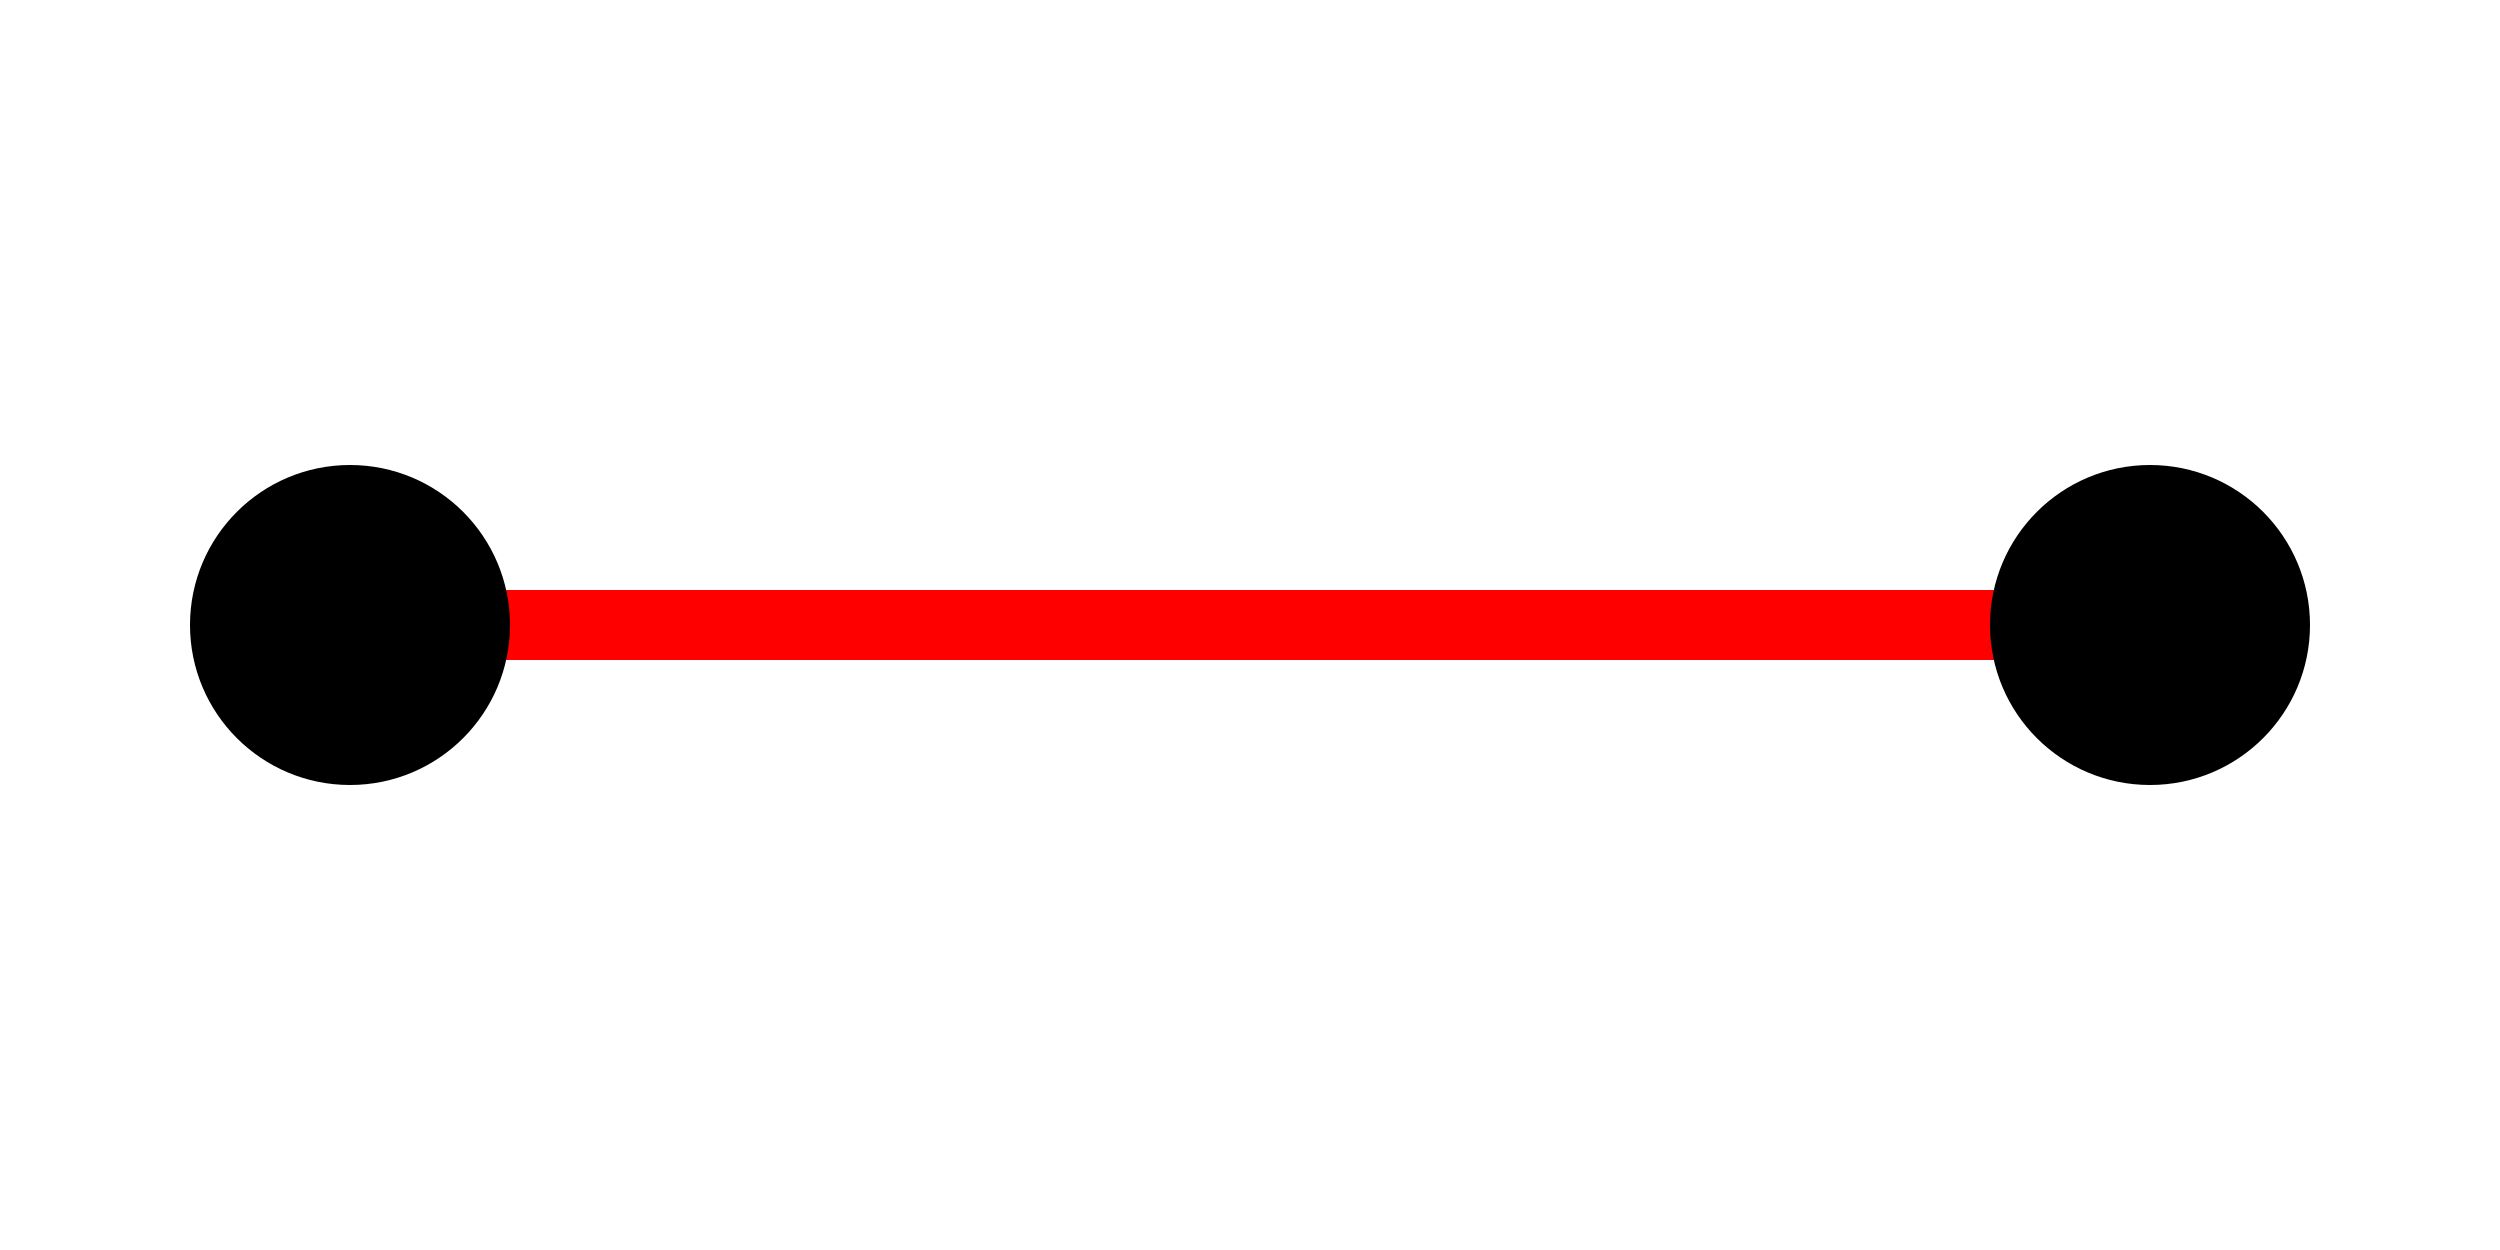
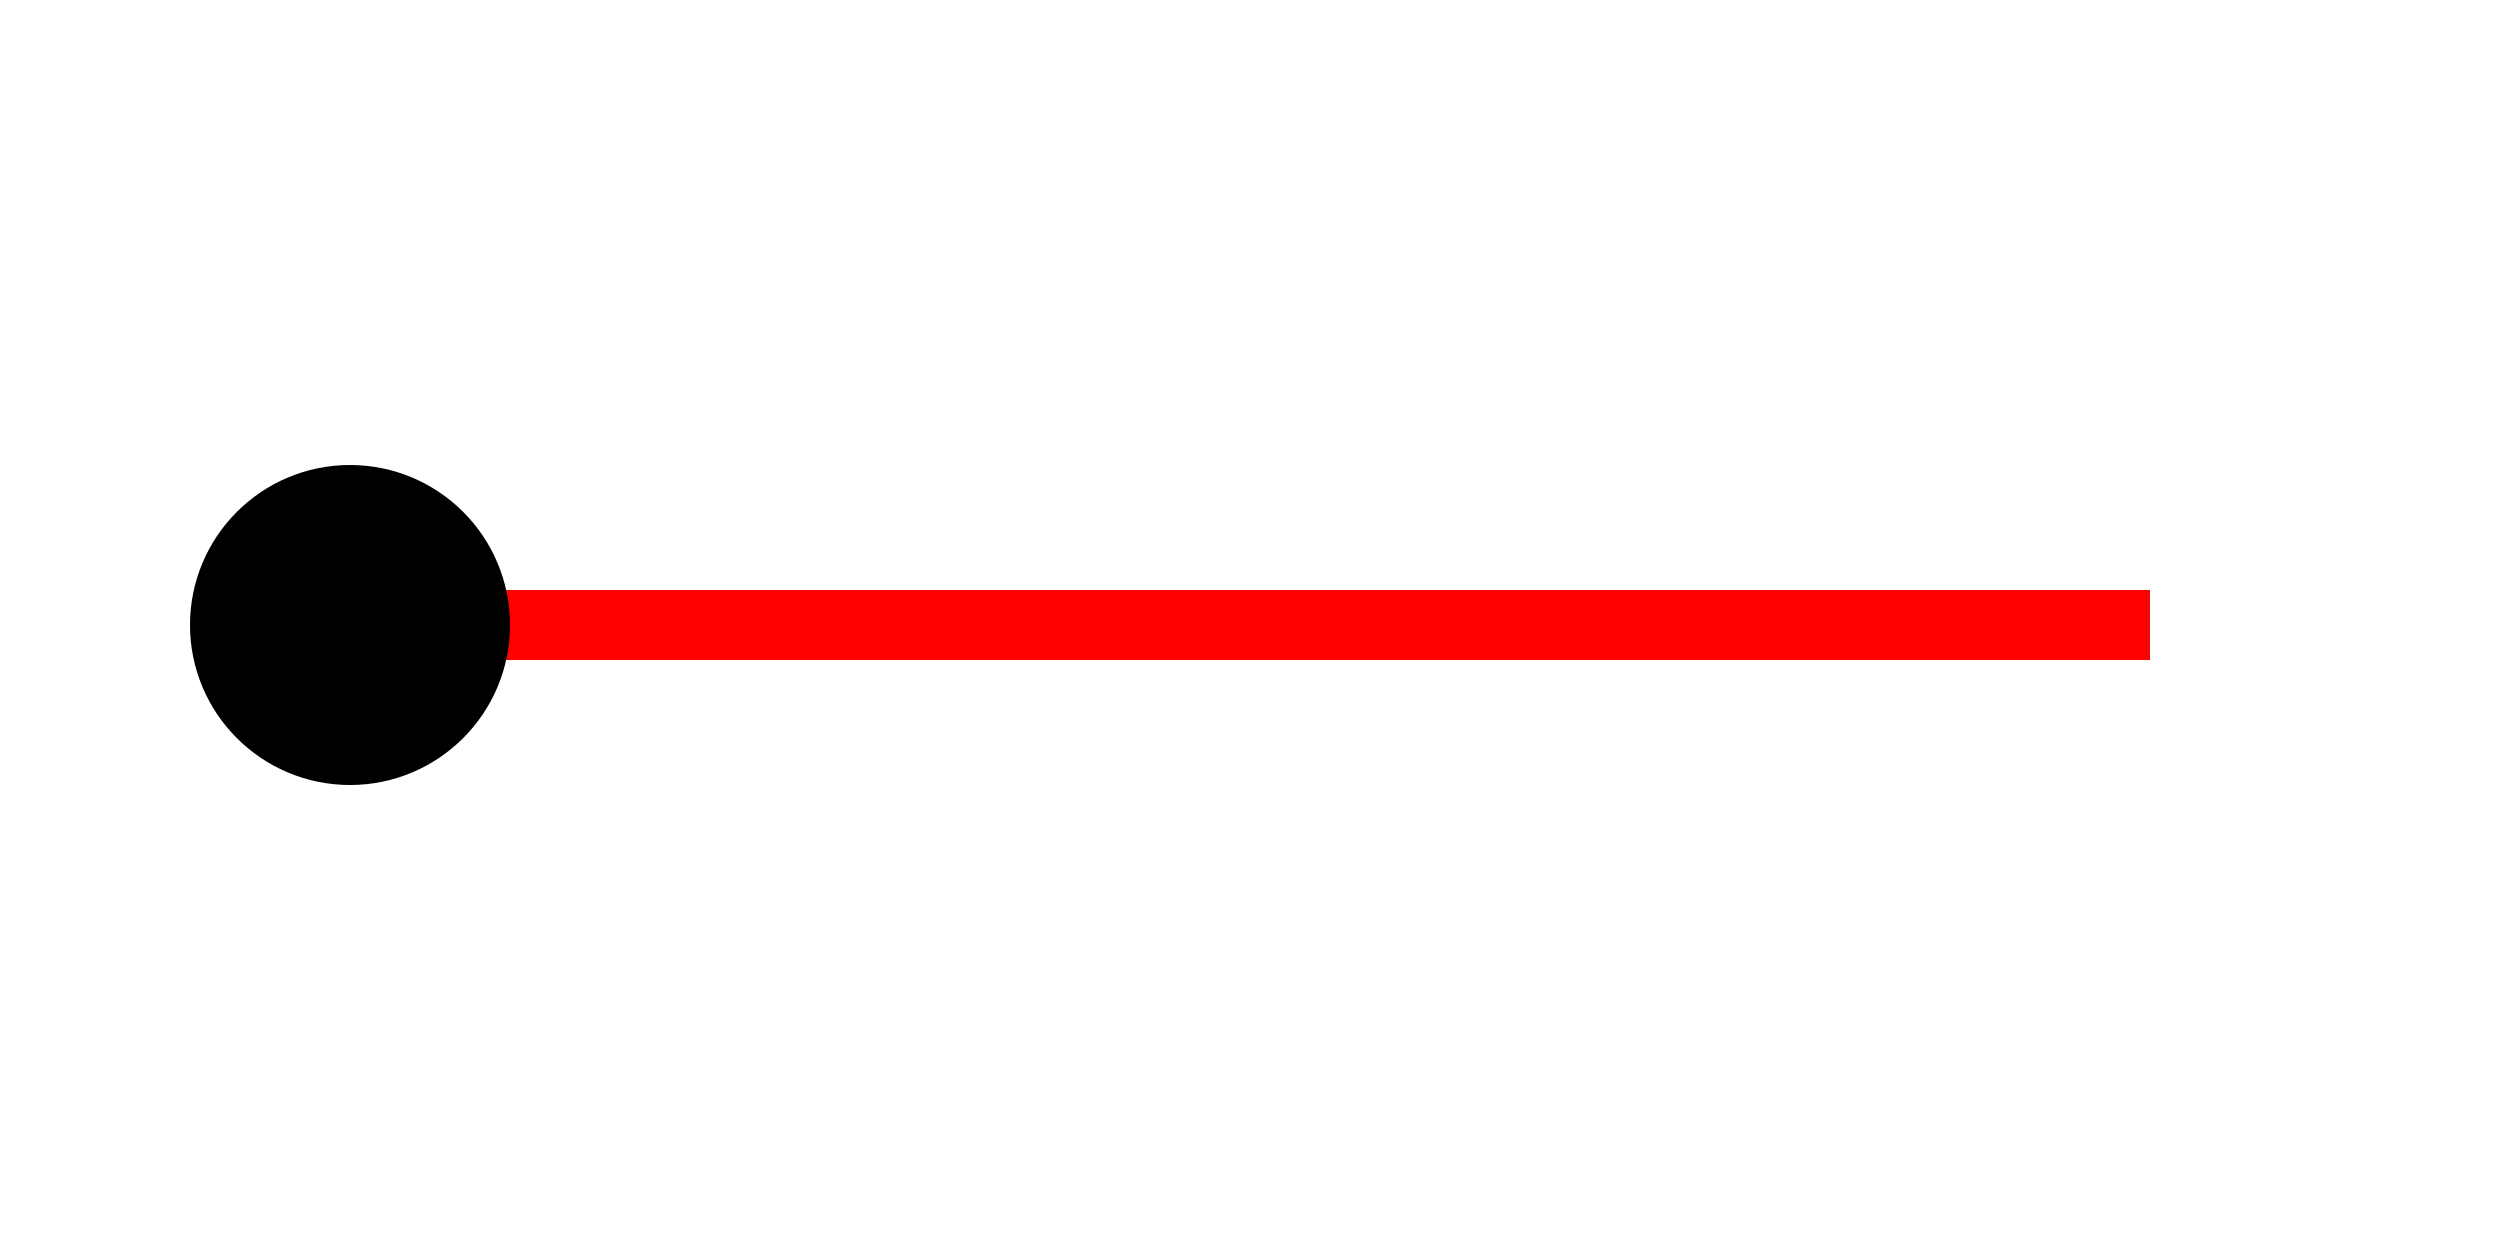
<svg xmlns="http://www.w3.org/2000/svg" viewBox="0 0 50 25" preserveAspectRatio="xMidYMid">
  <style type="text/css"> 
* { stroke: rgb(192,0,192); fill: none; stroke-width: 1.4; }
text { stroke: rgb(192,0,192); fill: rgb(192,0,192); text-anchor: middle; font-family: serif; font-size: 10pt; font-weight: lighter; stroke-width: 0.4; } 
</style>
  <defs>
    <clipPath id="fog">
      <rect x="0" y="0" width="50" height="25" />
    </clipPath>
    <clipPath id="halfplane">
      <rect x="0" y="-999999" width="999999" height="1999999" />
    </clipPath>
  </defs>
  <g style="clip-path: url(#fog);">
    <linearGradient id="redfade">
      <stop offset="0%" style="stop-color: rgb(255,0,0);" />
      <stop offset="70%" style="stop-color: rgb(255,0,0);" />
      <stop offset="100%" style="stop-color: rgb(255,255,255);" />
    </linearGradient>
    <line x1="7" y1="12.5" x2="43" y2="12.5" style="stroke: rgb(255,0,0);" />
-     <circle cx="43" cy="12.5" r="2.5" style="stroke: rgb(0,0,0); fill: rgb(0,0,0);" />
    <circle cx="7" cy="12.5" r="2.5" style="stroke: rgb(0,0,0); fill: rgb(0,0,0);" />
  </g>
</svg>